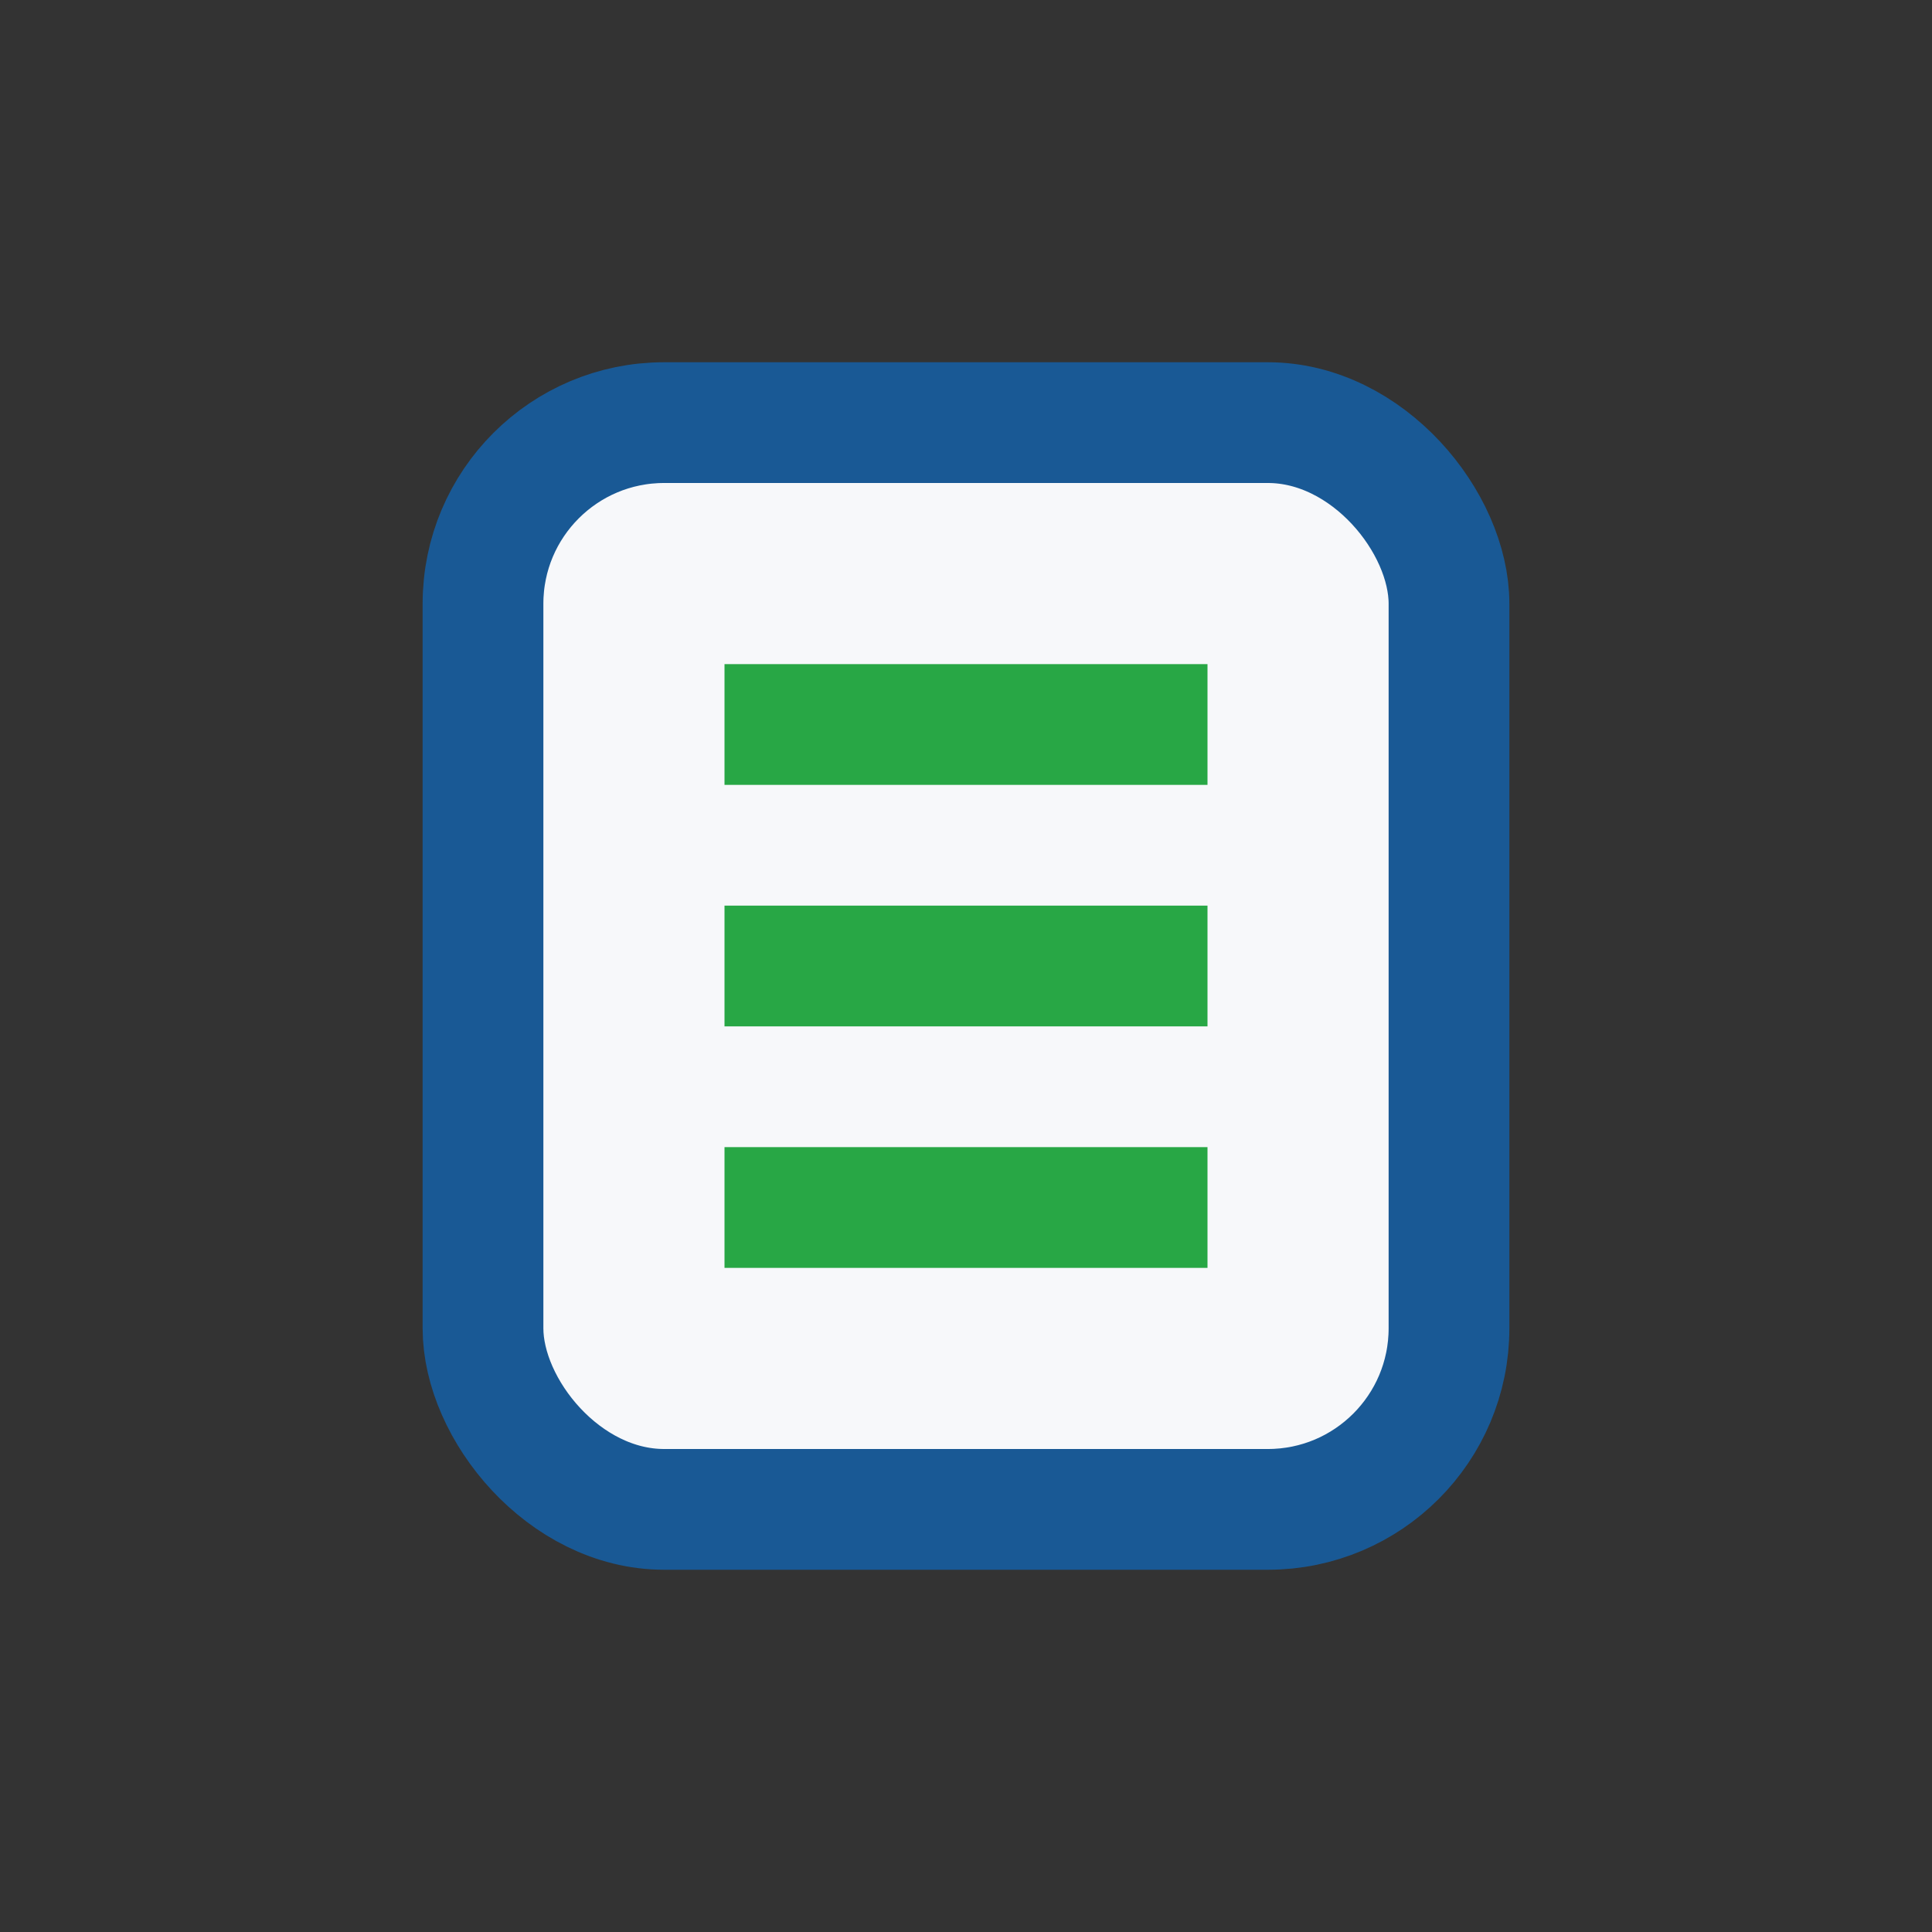
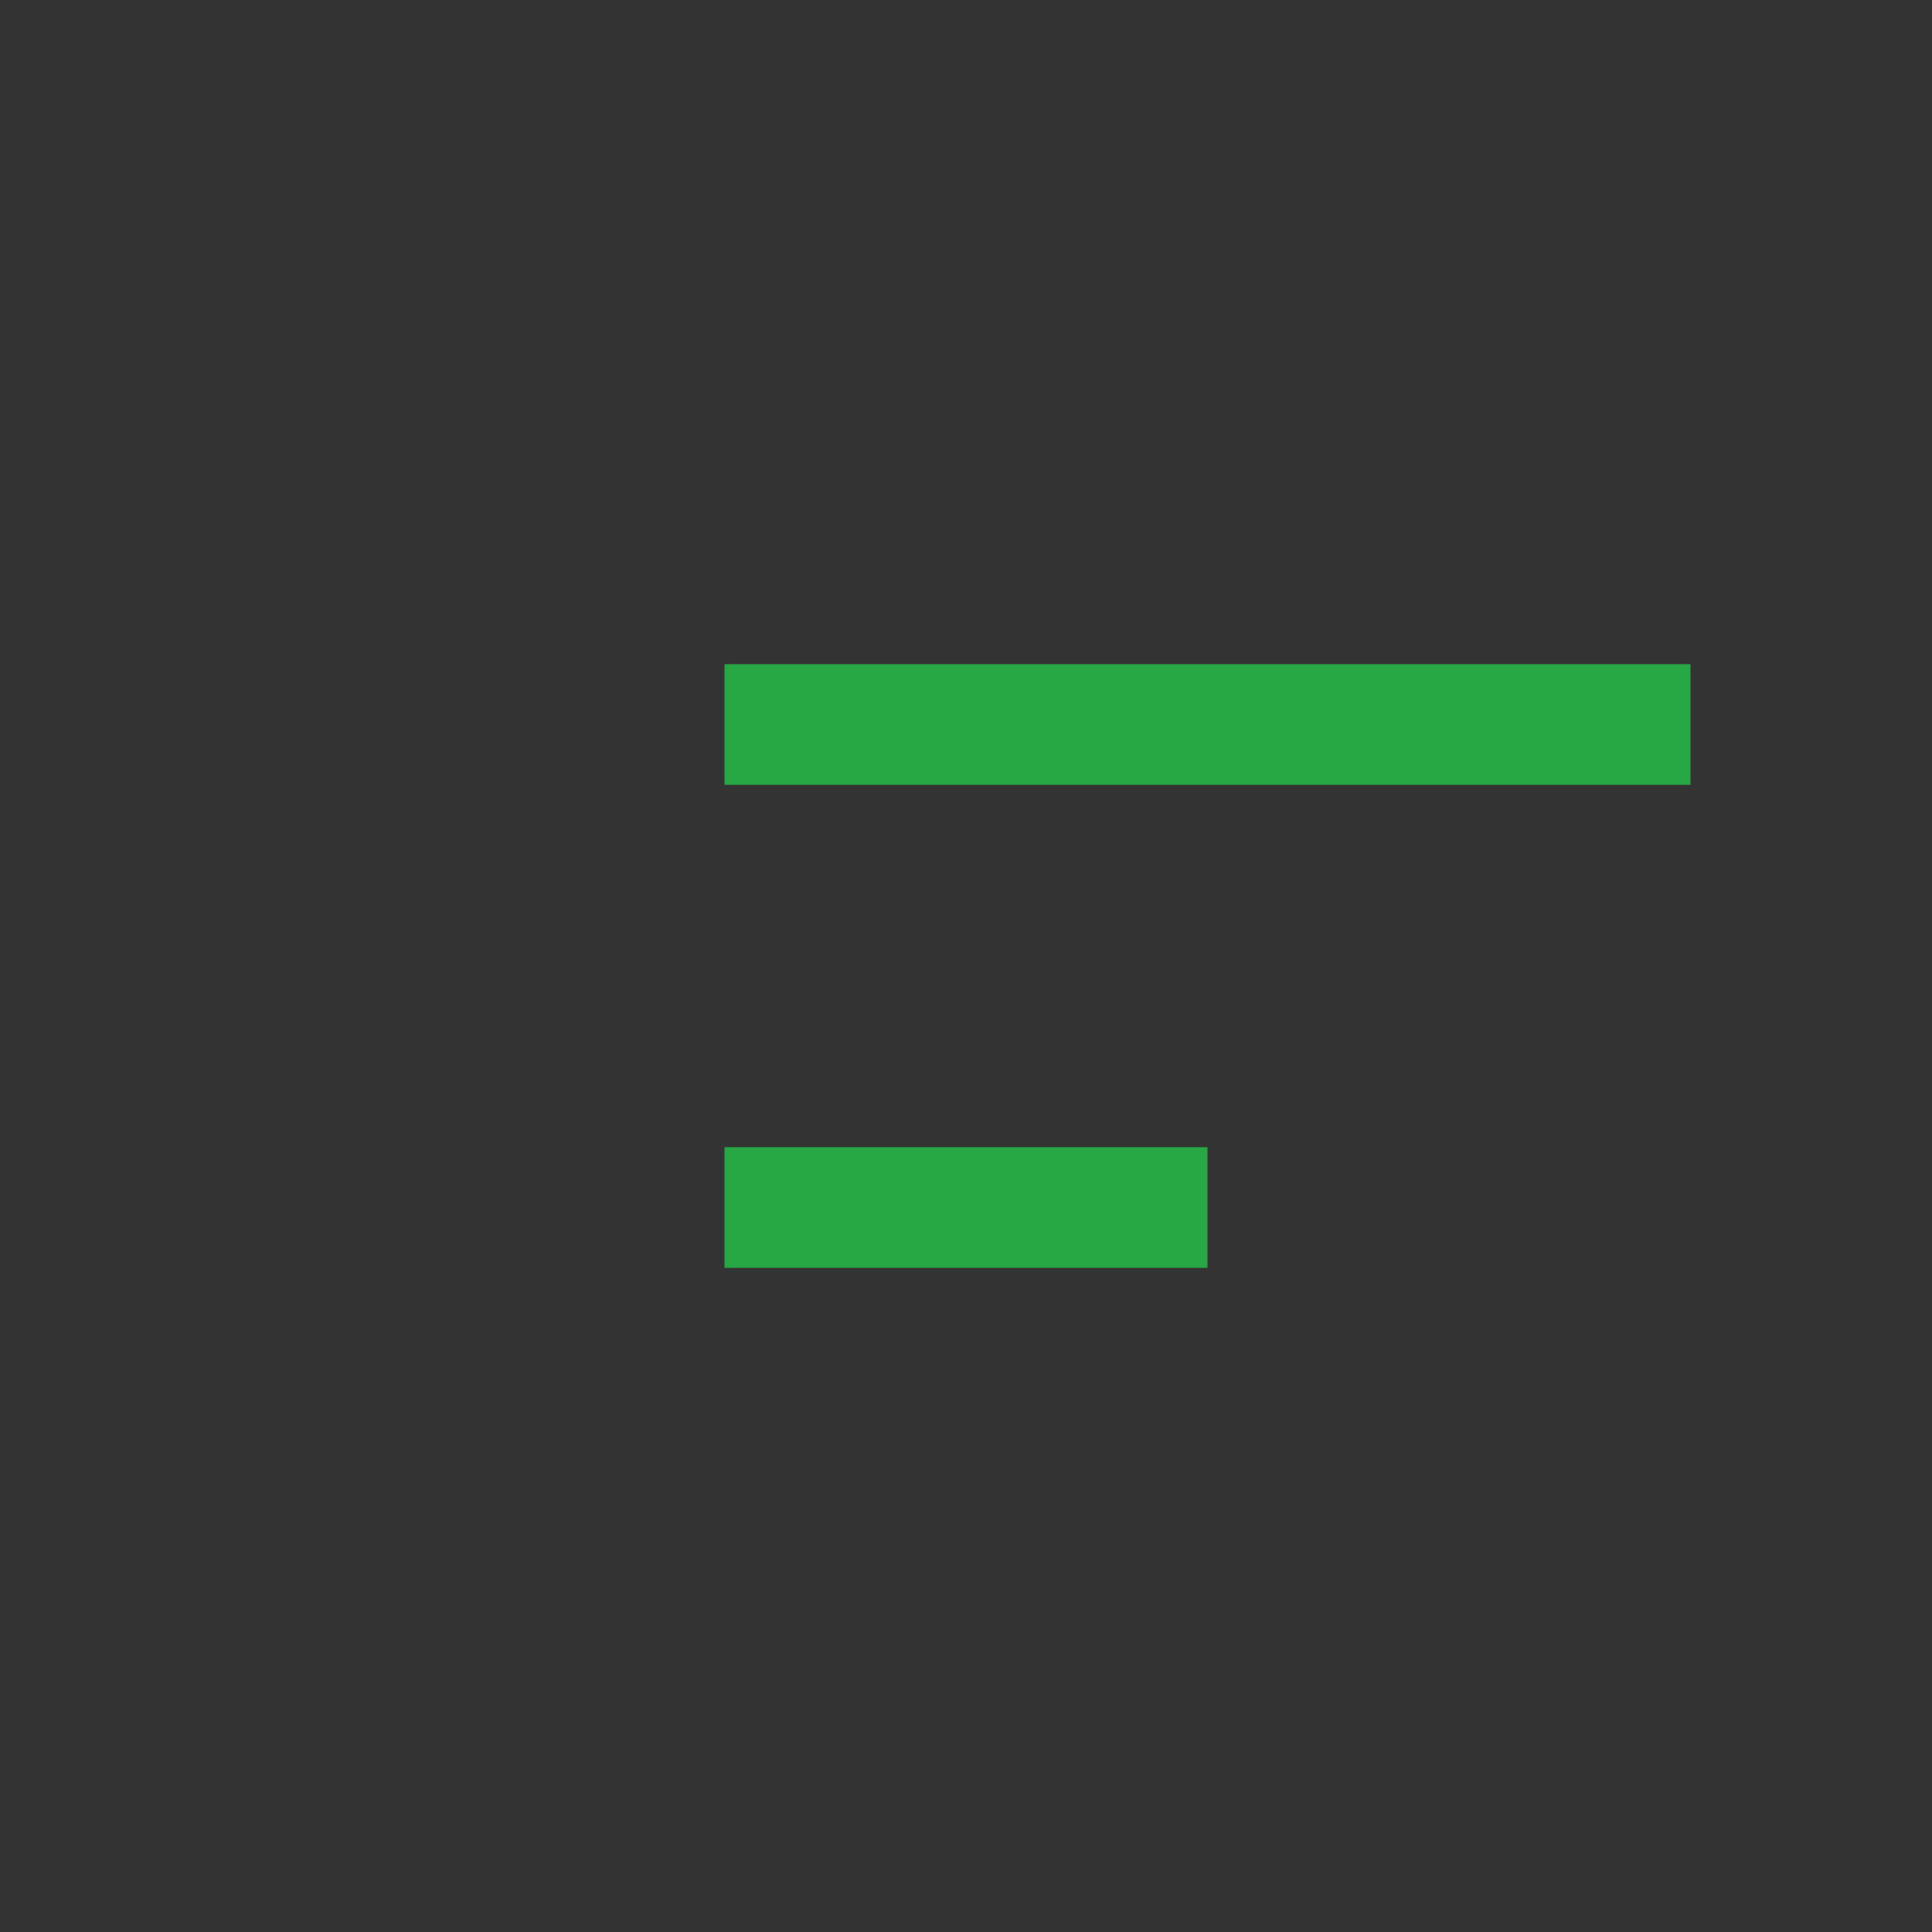
<svg xmlns="http://www.w3.org/2000/svg" width="32" height="32" viewBox="0 0 32 32">
  <rect x="0" y="0" width="32" height="32" fill="#333333" stroke="none" />
-   <rect x="8" y="7" width="16" height="18" rx="3" fill="#F7F8FA" stroke="#195995" stroke-width="2" />
-   <path d="M12 12h8M12 16h8M12 20h8" stroke="#28A745" stroke-width="2" />
+   <path d="M12 12h8h8M12 20h8" stroke="#28A745" stroke-width="2" />
</svg>